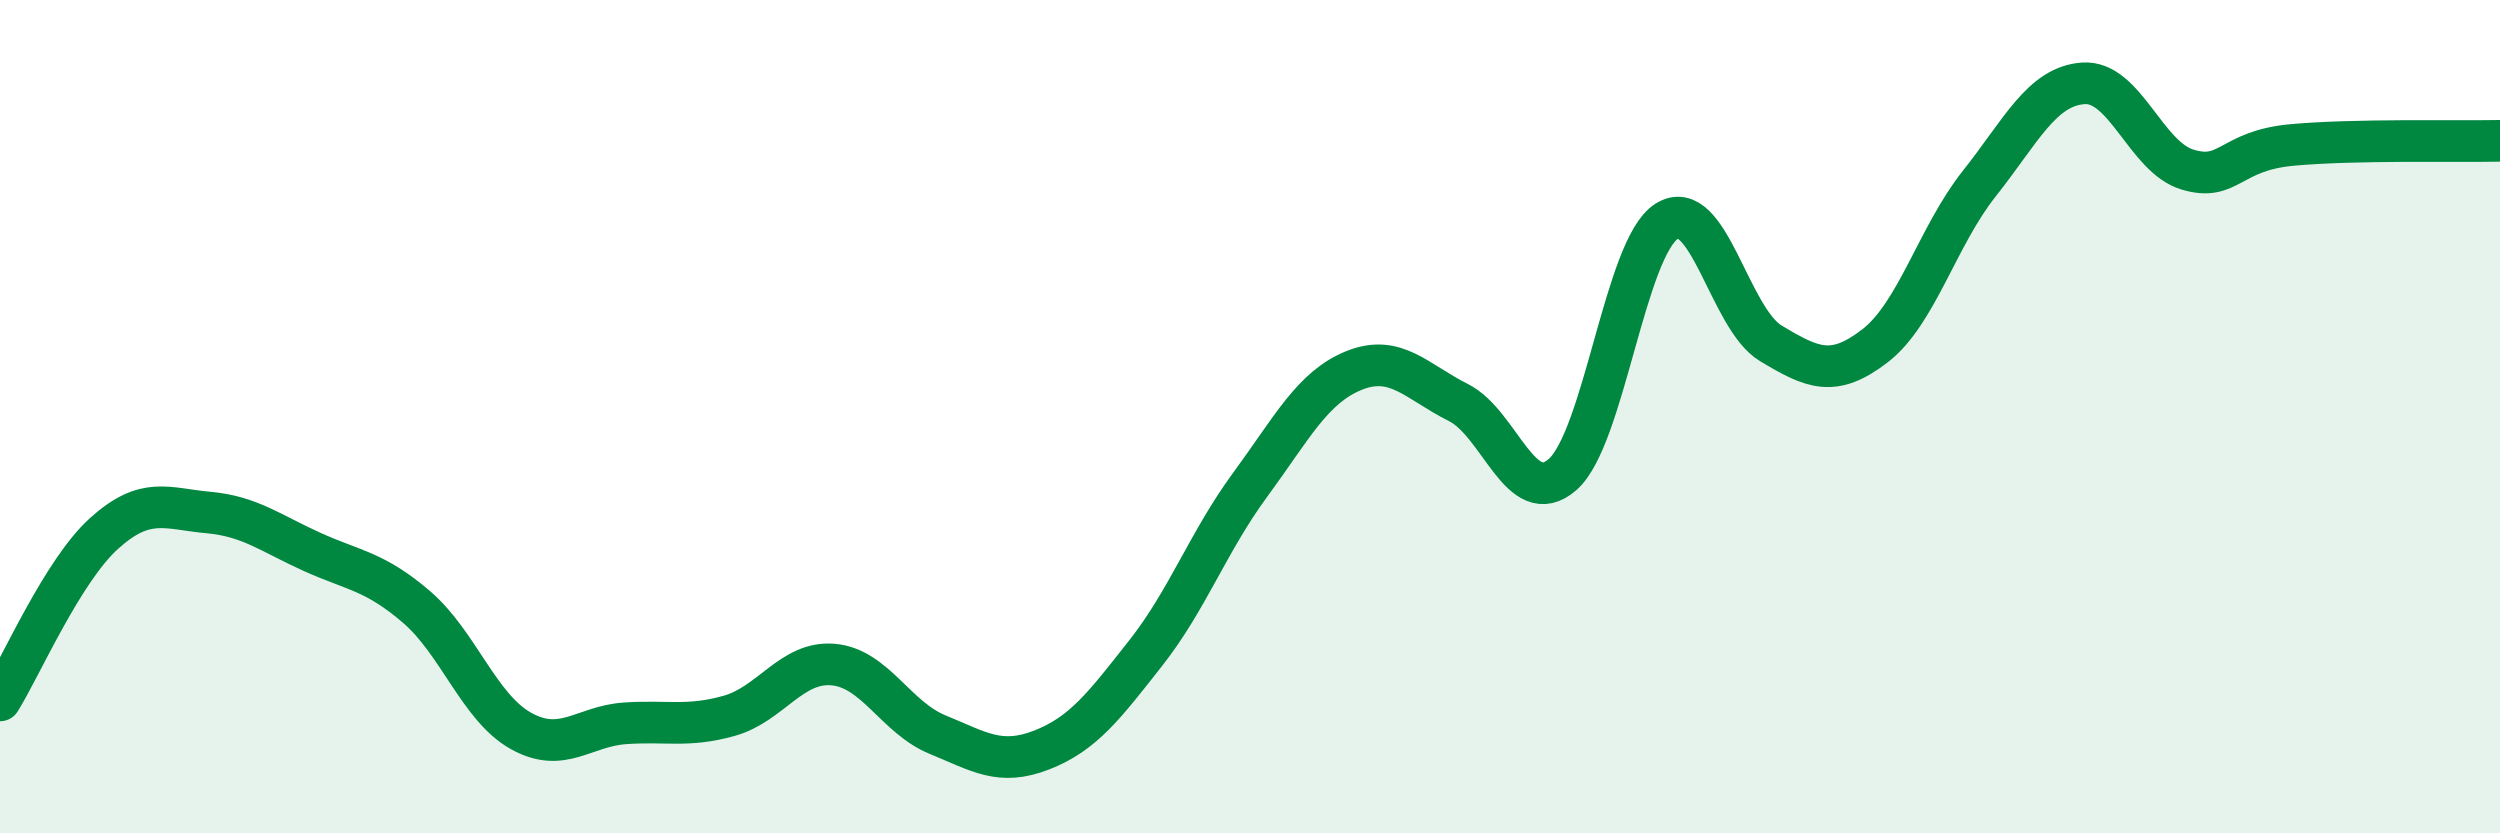
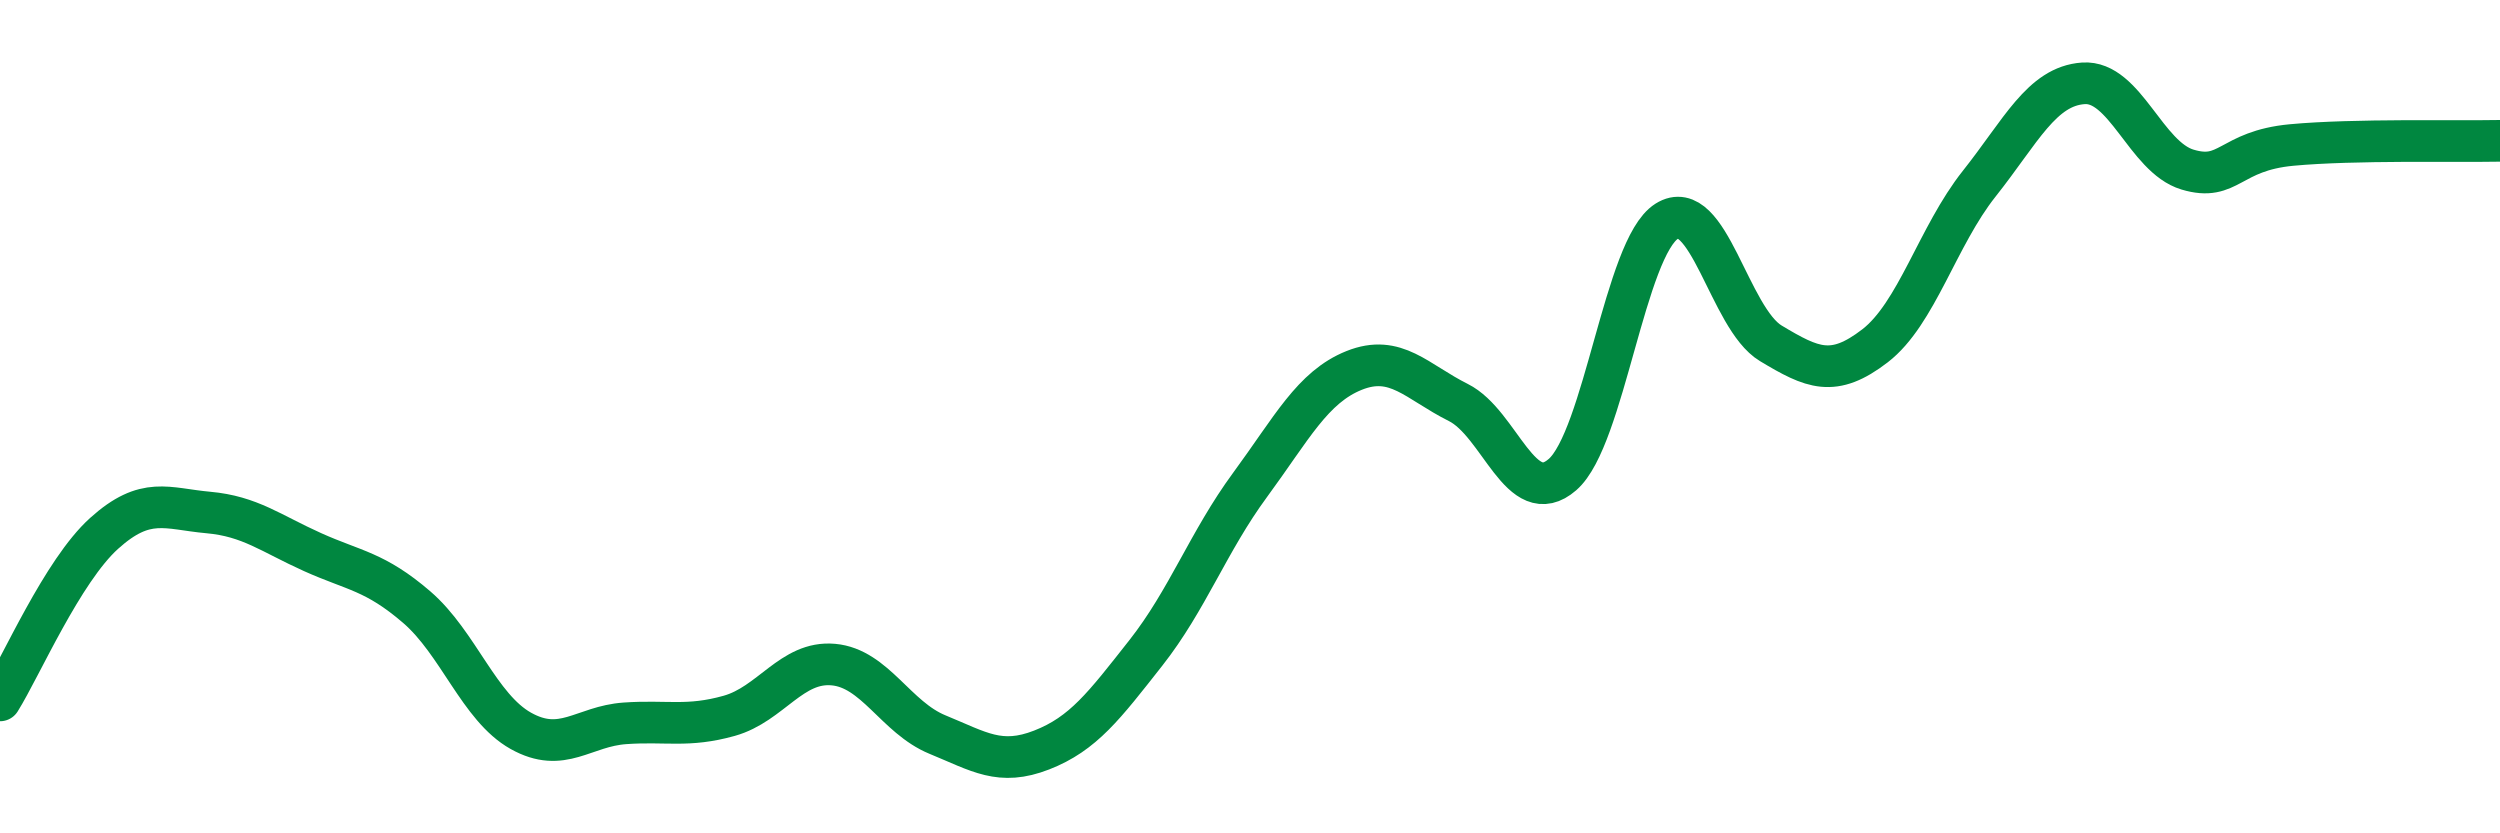
<svg xmlns="http://www.w3.org/2000/svg" width="60" height="20" viewBox="0 0 60 20">
-   <path d="M 0,16.81 C 0.5,16.01 1.5,13.7 2.5,12.8 C 3.5,11.9 4,12.21 5,12.3 C 6,12.39 6.5,12.8 7.5,13.25 C 8.5,13.7 9,13.71 10,14.57 C 11,15.43 11.5,16.98 12.5,17.54 C 13.5,18.1 14,17.43 15,17.36 C 16,17.29 16.5,17.46 17.5,17.18 C 18.5,16.9 19,15.86 20,15.95 C 21,16.04 21.5,17.22 22.5,17.63 C 23.5,18.04 24,18.39 25,18 C 26,17.61 26.5,16.94 27.5,15.67 C 28.5,14.4 29,13 30,11.64 C 31,10.28 31.5,9.29 32.5,8.89 C 33.5,8.49 34,9.16 35,9.66 C 36,10.16 36.5,12.26 37.5,11.39 C 38.5,10.52 39,5.94 40,5.31 C 41,4.68 41.5,7.64 42.5,8.24 C 43.5,8.84 44,9.07 45,8.3 C 46,7.53 46.5,5.67 47.5,4.41 C 48.5,3.15 49,2.07 50,2 C 51,1.93 51.5,3.77 52.5,4.07 C 53.5,4.37 53.5,3.62 55,3.48 C 56.5,3.34 59,3.4 60,3.38L60 20L0 20Z" fill="#008740" opacity="0.1" stroke-linecap="round" stroke-linejoin="round" />
  <path d="M 0,16.81 C 0.5,16.01 1.5,13.7 2.5,12.8 C 3.5,11.9 4,12.21 5,12.3 C 6,12.39 6.5,12.8 7.5,13.25 C 8.5,13.7 9,13.71 10,14.57 C 11,15.43 11.5,16.98 12.5,17.54 C 13.5,18.1 14,17.43 15,17.36 C 16,17.29 16.5,17.46 17.5,17.18 C 18.5,16.9 19,15.86 20,15.95 C 21,16.04 21.5,17.22 22.5,17.63 C 23.5,18.04 24,18.39 25,18 C 26,17.61 26.5,16.94 27.5,15.67 C 28.5,14.4 29,13 30,11.64 C 31,10.28 31.5,9.29 32.5,8.89 C 33.5,8.49 34,9.16 35,9.66 C 36,10.16 36.5,12.26 37.5,11.39 C 38.5,10.52 39,5.94 40,5.31 C 41,4.68 41.5,7.64 42.5,8.24 C 43.5,8.84 44,9.07 45,8.3 C 46,7.53 46.5,5.67 47.5,4.41 C 48.5,3.15 49,2.07 50,2 C 51,1.93 51.5,3.77 52.5,4.07 C 53.5,4.37 53.5,3.62 55,3.48 C 56.5,3.34 59,3.4 60,3.38" stroke="#008740" stroke-width="1" fill="none" stroke-linecap="round" stroke-linejoin="round" />
</svg>